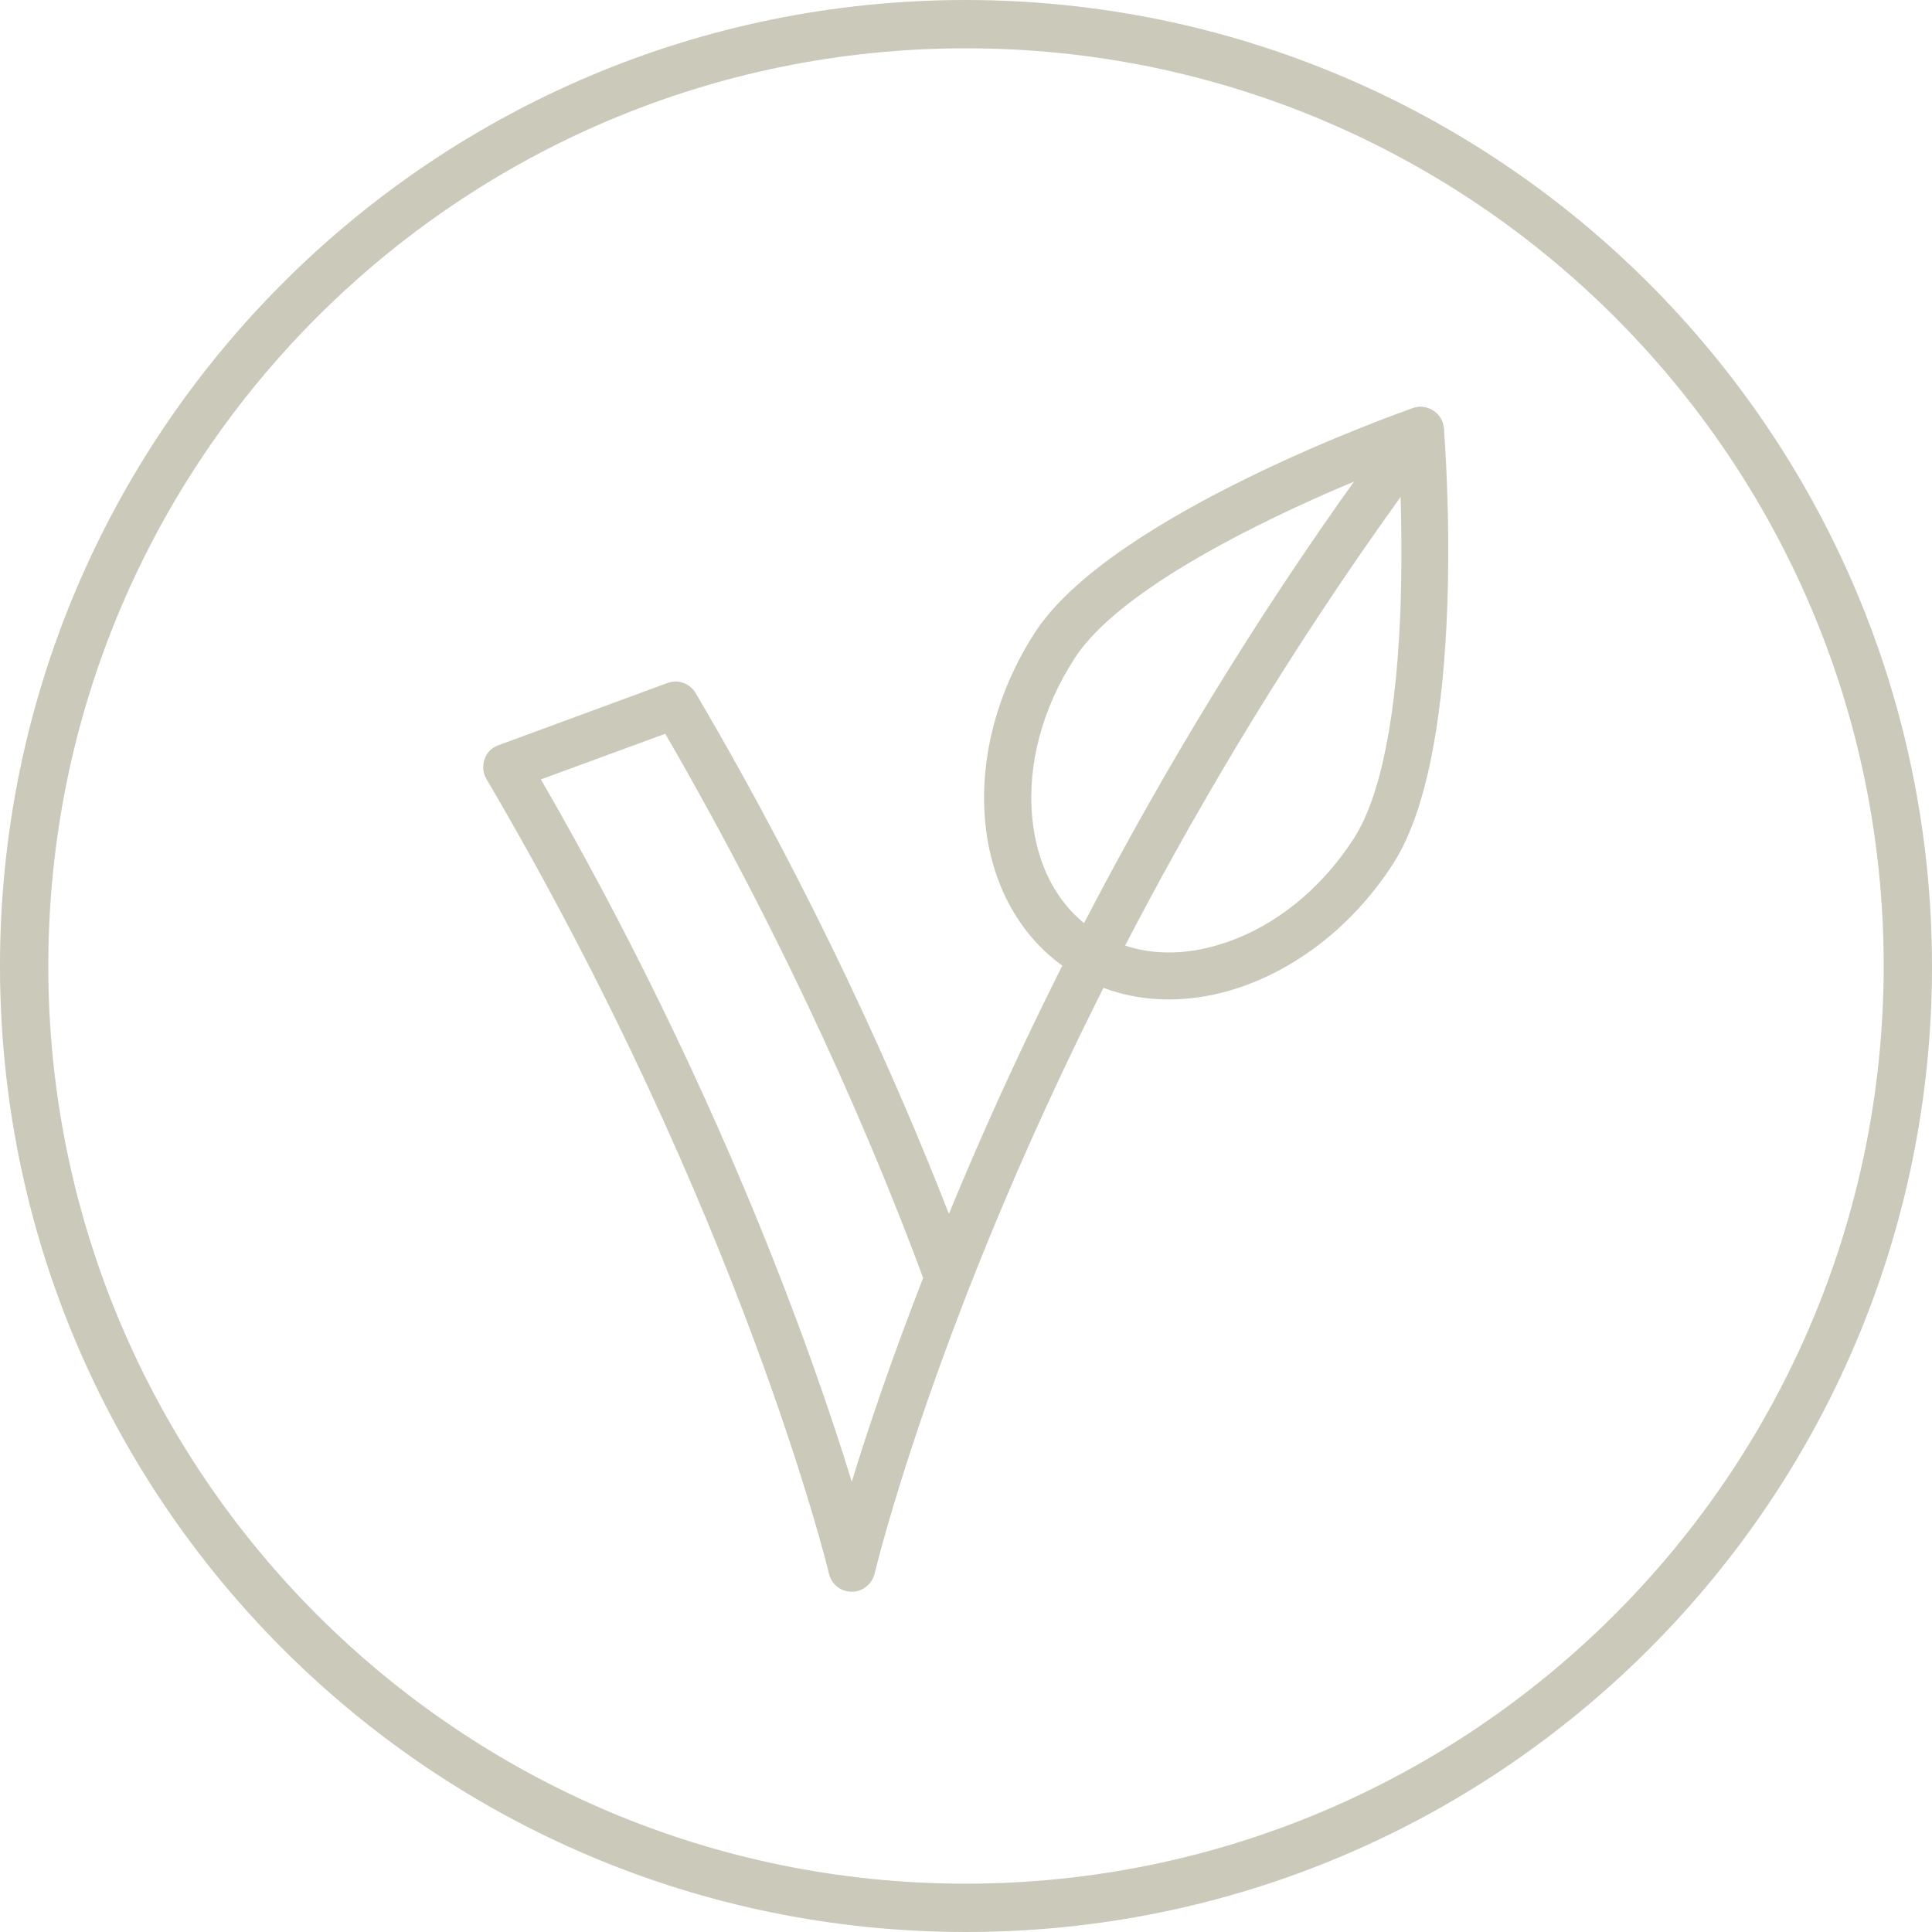
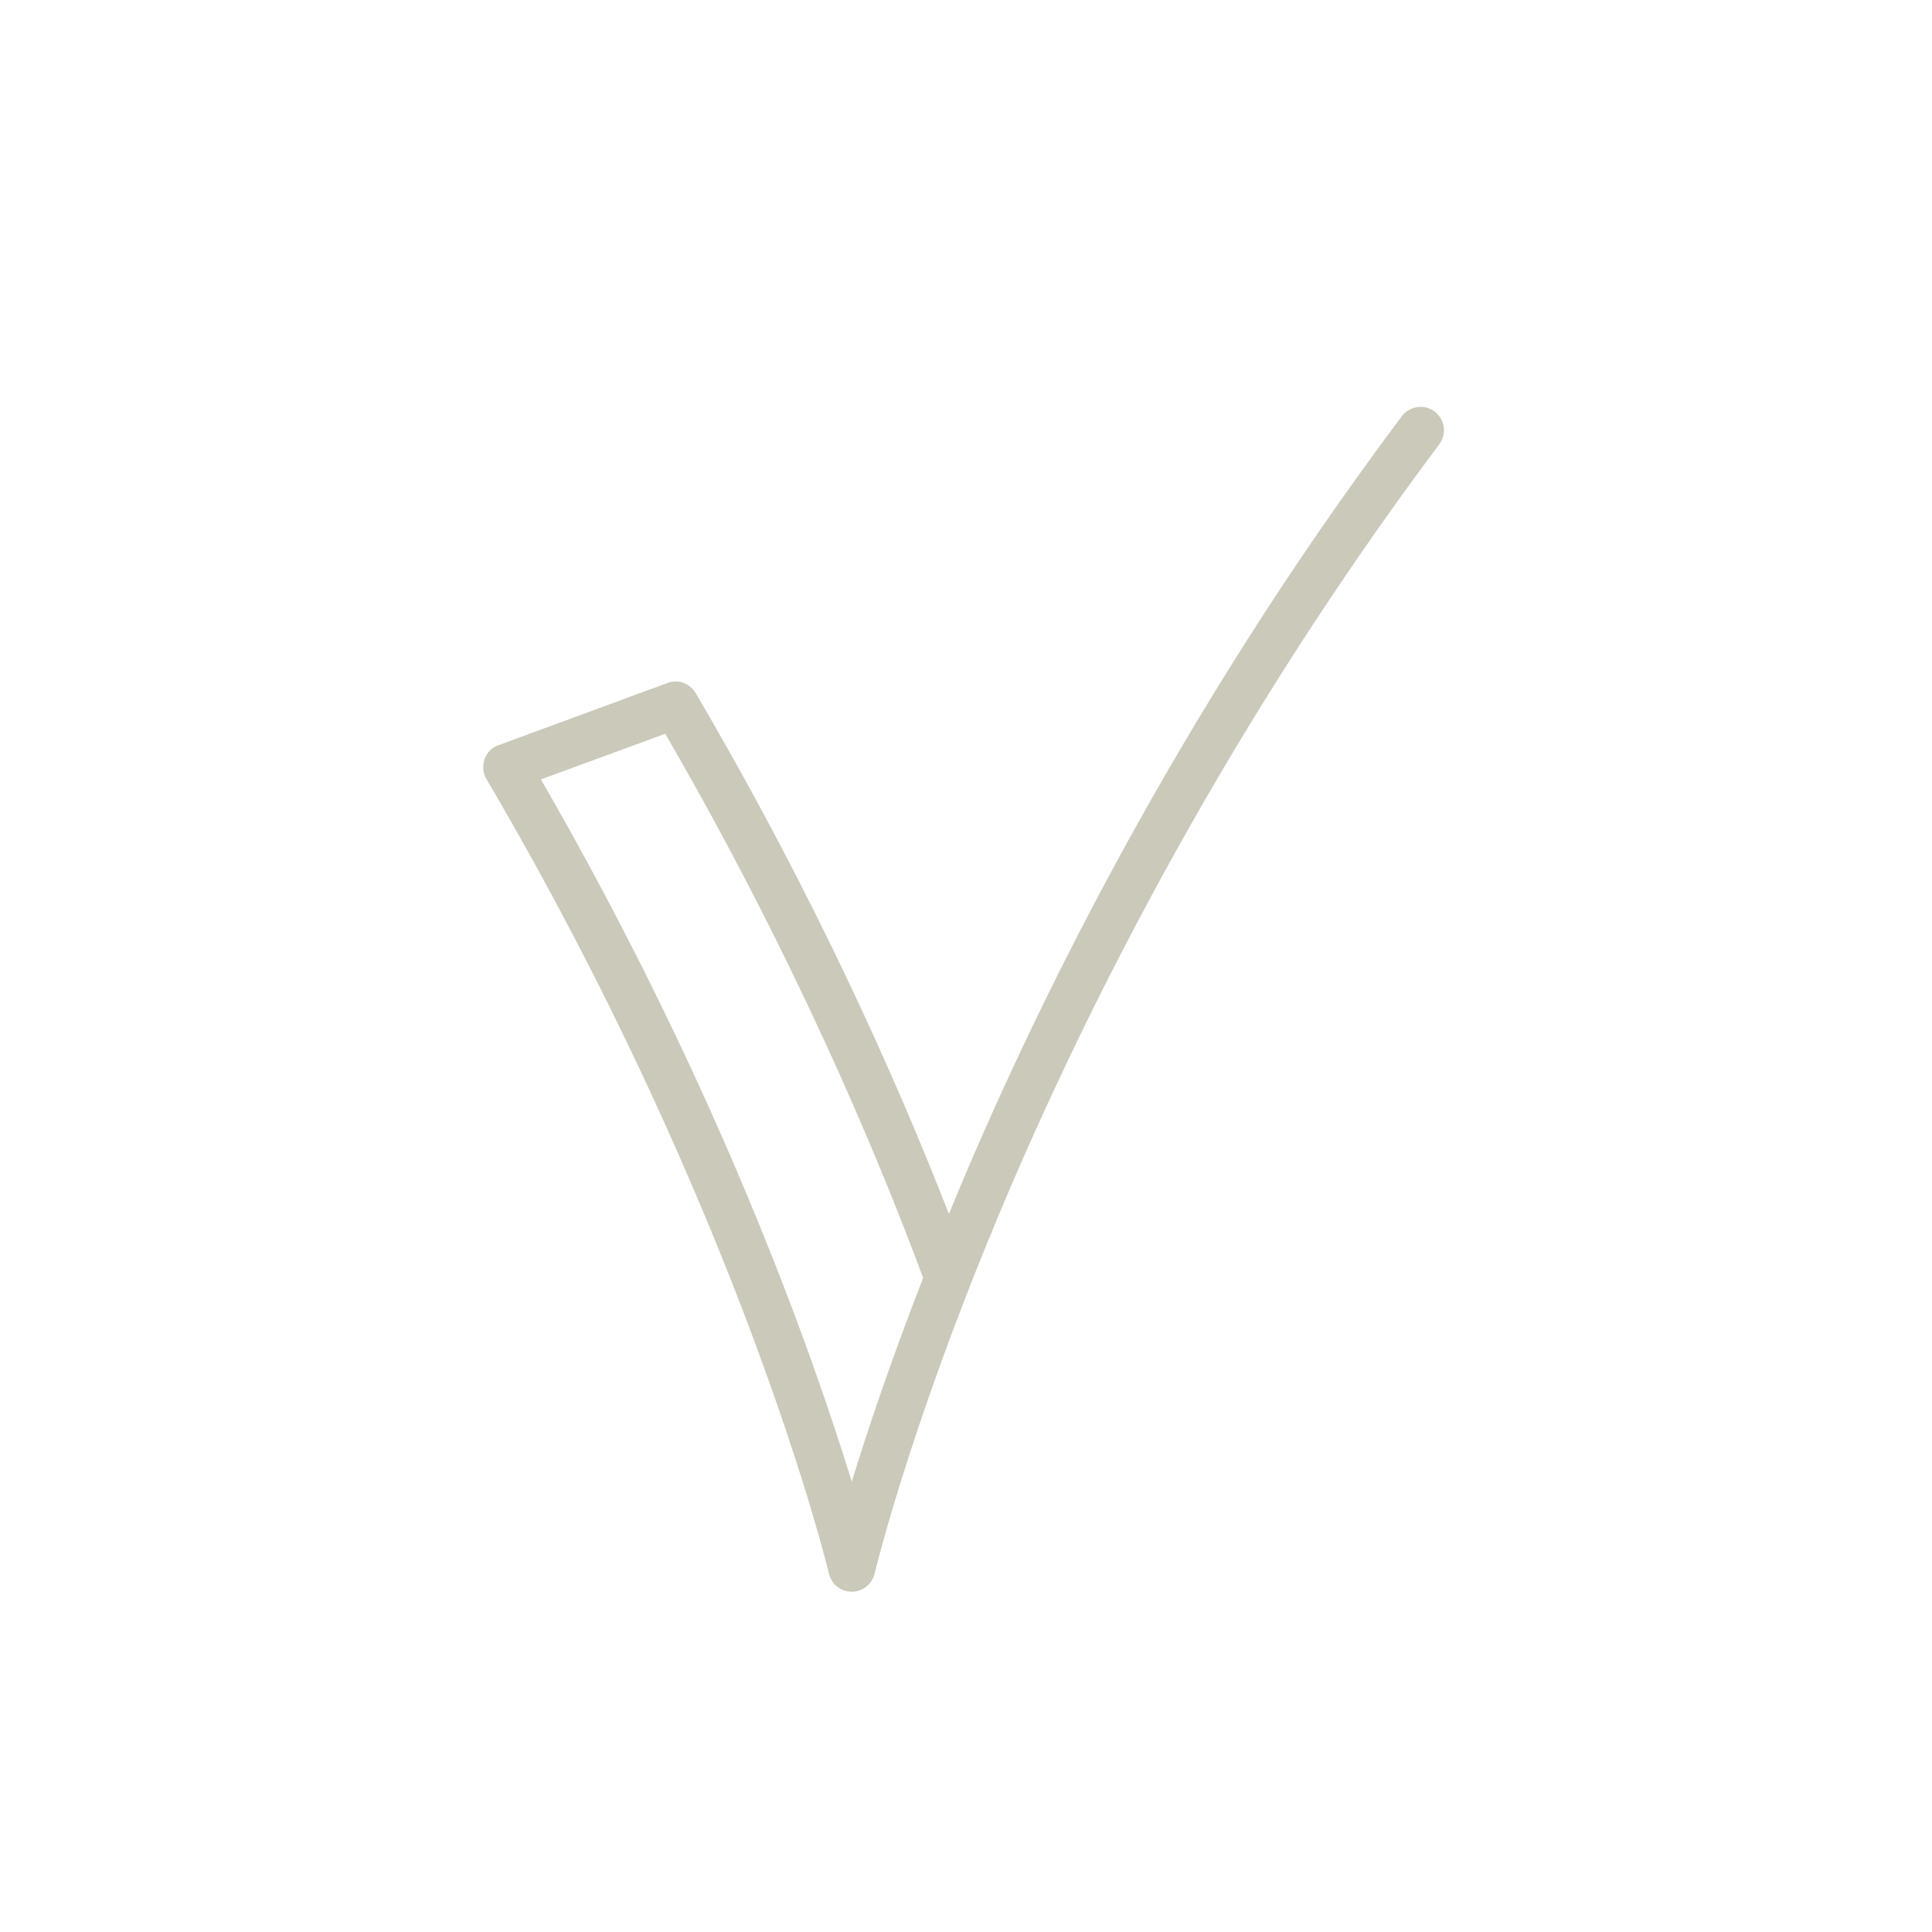
<svg xmlns="http://www.w3.org/2000/svg" version="1.1" id="Ebene_1" x="0px" y="0px" viewBox="0 0 700 700" style="enable-background:new 0 0 700 700;" xml:space="preserve">
  <style type="text/css">
	.st0{fill:none;}
	.st1{fill:#CAC9BA;}
</style>
  <rect x="9.3" y="-139.5" class="st0" width="675.7" height="147.6" />
-   <path class="st1" d="M350,0C156.7,0,0,156.7,0,350s156.7,350,350,350s350-156.7,350-350C699.8,156.8,543.2,0.2,350,0z M350,682.5  C166.4,682.5,17.5,533.6,17.5,350S166.3,17.5,350,17.5c183.6,0,332.5,148.9,332.5,332.5C682.3,533.6,533.5,682.3,350,682.5z" />
  <g id="g15_00000134208892783226565080000015895453399872981890_" transform="matrix(1.333,0,0,-1.333,0,682.667)">
    <g id="g17_00000027580551345463805640000007042757884576990617_">
      <g>
        <g id="g19_00000021114979696095481170000015291963092496748200_">
          <g id="g25_00000165924383070615389820000014056949389951123892_" transform="translate(427.948,318.271)">
            <g id="path27_00000005955957491932073680000008632689385273707191_">
-               <path class="st1" d="M-110.3-77.8c-9.7,0-18.9,2.6-26.9,7.8c-13.2,8.6-21.4,23.1-23,40.8c-1.5,17.1,3.3,35.3,13.6,51.2        C-125.9,53.9-47.3,81.8-44,82.9c1.9,0.7,3.9,0.4,5.6-0.7c1.7-1.1,2.7-2.9,2.9-4.8c0.3-3.5,6.8-86.6-13.9-118.5        c-10.3-15.9-25-27.7-41.2-33.3C-97.3-76.7-103.9-77.8-110.3-77.8z M-47.6,67.9c-7.8-3-20.4-8.1-33.8-14.6        c-28.2-13.6-47-26.8-54.4-38.3c-8.8-13.5-12.9-28.8-11.6-43.1c1.2-13.7,7.3-24.8,17.2-31.2s22.5-7.5,35.5-3        c13.6,4.6,25.9,14.6,34.7,28.2l0,0c7.4,11.4,11.9,34,12.8,65.3C-46.8,46-47.2,59.6-47.6,67.9z" />
-             </g>
+               </g>
          </g>
          <g id="g29_00000142162398397101808760000000343070269120696709_" transform="translate(62.219,354.085)">
            <g id="path31_00000119075910345721450590000011785236104823985302_">
              <path class="st1" d="M169.3-274.6c-3,0-5.5,2-6.2,4.9c-0.2,1-23.7,97.9-93.1,216c-1,1.6-1.1,3.6-0.5,5.4        c0.6,1.8,2,3.2,3.8,3.8l45.9,16.9c2.9,1.1,6.1-0.1,7.7-2.8c32.5-55.3,54.8-105.6,68.8-141.5c0.2,0.4,0.3,0.8,0.5,1.2        C218-117.8,257-37.5,318.8,44.9c2.1,2.8,6.1,3.4,8.9,1.3c2.8-2.1,3.4-6.1,1.3-8.9C268.1-44,229.6-123.1,208-175.2        c-23.4-56.4-32.4-94.1-32.5-94.5C174.8-272.5,172.3-274.6,169.3-274.6z M84.8-53.8c48.3-83.6,73.8-156.1,84.5-190.9        c4.1,13.4,10.4,32.3,19.4,55.4c-12.9,34.8-35.5,88.2-70.1,147.9L84.8-53.8z" />
            </g>
          </g>
        </g>
      </g>
    </g>
  </g>
</svg>